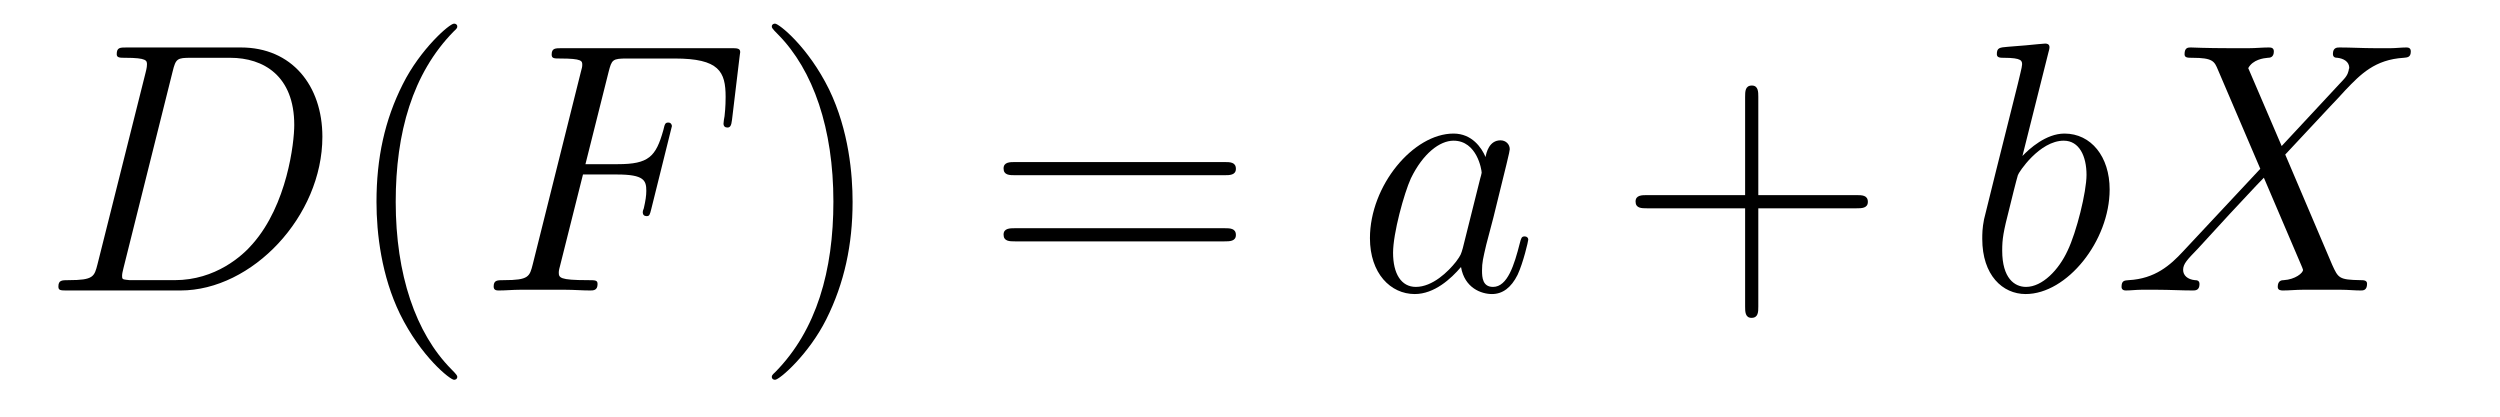
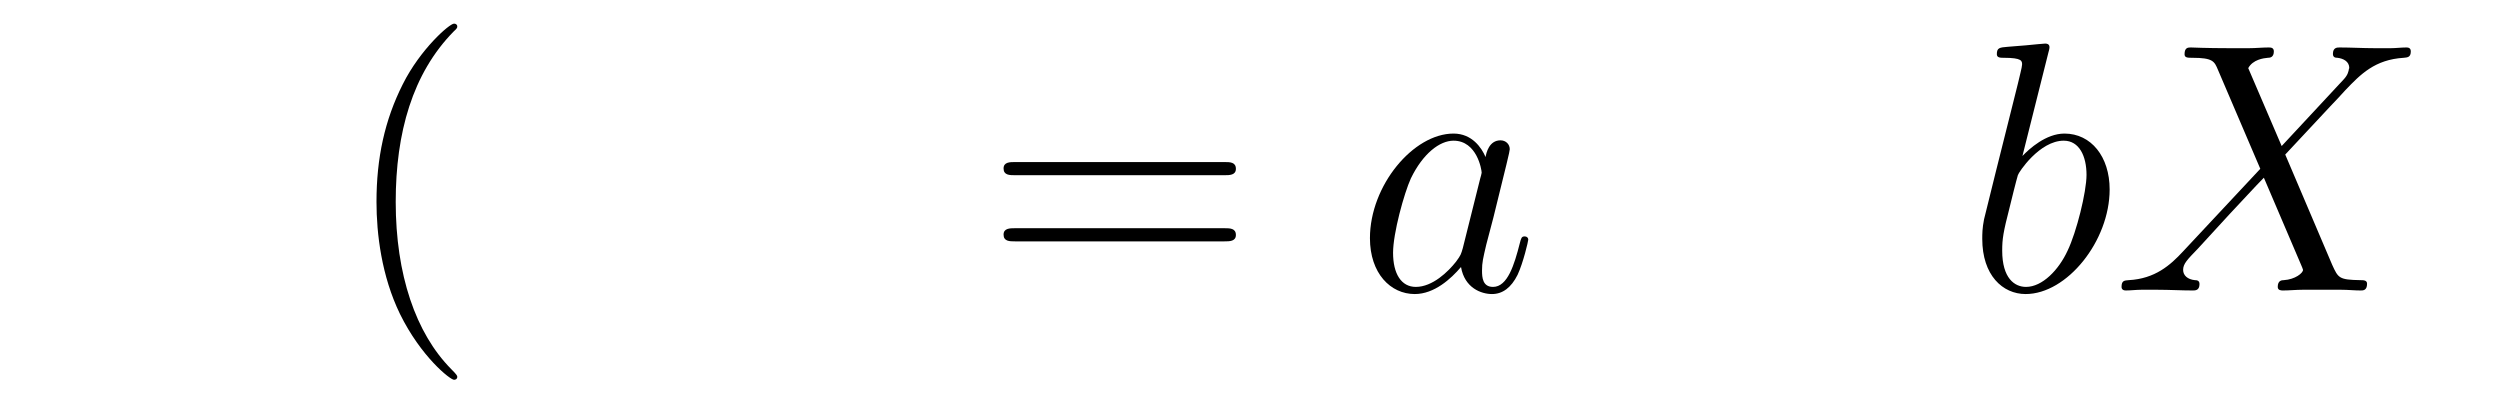
<svg xmlns="http://www.w3.org/2000/svg" version="1.1" width="84pt" height="14pt" viewBox="0 -14 84 14">
  <g id="page1">
    <g transform="matrix(1 0 0 -1 -127 650)">
-       <path d="M130.277 655.125C130.169 654.706 130.145 654.587 129.308 654.587C129.081 654.587 128.962 654.587 128.962 654.372C128.962 654.24 129.033 654.24 129.273 654.24H133.062C135.477 654.24 137.832 656.738 137.832 659.404C137.832 661.126 136.804 662.405 135.094 662.405H131.257C131.03 662.405 130.922 662.405 130.922 662.178C130.922 662.058 131.03 662.058 131.209 662.058C131.938 662.058 131.938 661.962 131.938 661.831C131.938 661.807 131.938 661.735 131.891 661.556L130.277 655.125ZM132.799 661.592C132.907 662.034 132.954 662.058 133.421 662.058H134.736C135.859 662.058 136.887 661.448 136.887 659.799C136.887 659.201 136.648 657.121 135.489 655.806C135.154 655.412 134.246 654.587 132.871 654.587H131.508C131.341 654.587 131.317 654.587 131.245 654.599C131.113 654.611 131.102 654.634 131.102 654.73C131.102 654.814 131.126 654.886 131.149 654.993L132.799 661.592Z" />
      <path d="M142.364 651.335C142.364 651.371 142.364 651.395 142.161 651.598C140.965 652.806 140.296 654.778 140.296 657.217C140.296 659.536 140.858 661.532 142.244 662.943C142.364 663.05 142.364 663.074 142.364 663.11C142.364 663.182 142.304 663.206 142.256 663.206C142.101 663.206 141.121 662.345 140.535 661.173C139.925 659.966 139.65 658.687 139.65 657.217C139.65 656.152 139.818 654.73 140.439 653.451C141.144 652.017 142.125 651.239 142.256 651.239C142.304 651.239 142.364 651.263 142.364 651.335Z" />
-       <path d="M146.588 658.137H147.735C148.644 658.137 148.716 657.934 148.716 657.587C148.716 657.432 148.692 657.264 148.632 657.001C148.608 656.953 148.596 656.894 148.596 656.87C148.596 656.786 148.644 656.738 148.727 656.738C148.823 656.738 148.835 656.786 148.883 656.977L149.576 659.763C149.576 659.811 149.541 659.882 149.457 659.882C149.349 659.882 149.337 659.834 149.289 659.631C149.038 658.735 148.799 658.484 147.759 658.484H146.671L147.448 661.58C147.556 661.998 147.58 662.034 148.07 662.034H149.672C151.166 662.034 151.381 661.592 151.381 660.743C151.381 660.671 151.381 660.408 151.345 660.097C151.334 660.05 151.31 659.894 151.31 659.847C151.31 659.751 151.369 659.715 151.441 659.715C151.525 659.715 151.573 659.763 151.596 659.978L151.847 662.07C151.847 662.106 151.871 662.225 151.871 662.249C151.871 662.381 151.764 662.381 151.549 662.381H145.882C145.655 662.381 145.536 662.381 145.536 662.166C145.536 662.034 145.62 662.034 145.823 662.034C146.564 662.034 146.564 661.95 146.564 661.819C146.564 661.759 146.552 661.711 146.516 661.58L144.902 655.125C144.795 654.706 144.771 654.587 143.934 654.587C143.707 654.587 143.587 654.587 143.587 654.372C143.587 654.24 143.695 654.24 143.766 654.24C143.994 654.24 144.233 654.264 144.46 654.264H146.014C146.277 654.264 146.564 654.24 146.827 654.24C146.934 654.24 147.078 654.24 147.078 654.455C147.078 654.587 147.006 654.587 146.743 654.587C145.799 654.587 145.775 654.67 145.775 654.85C145.775 654.909 145.799 655.005 145.823 655.089L146.588 658.137Z" />
-       <path d="M155.647 657.217C155.647 658.125 155.528 659.607 154.858 660.994C154.153 662.428 153.173 663.206 153.041 663.206C152.993 663.206 152.933 663.182 152.933 663.11C152.933 663.074 152.933 663.05 153.137 662.847C154.332 661.64 155.002 659.667 155.002 657.228C155.002 654.909 154.44 652.913 153.053 651.502C152.933 651.395 152.933 651.371 152.933 651.335C152.933 651.263 152.993 651.239 153.041 651.239C153.196 651.239 154.177 652.1 154.763 653.272C155.372 654.491 155.647 655.782 155.647 657.217Z" />
      <path d="M168.144 658.113C168.311 658.113 168.526 658.113 168.526 658.328C168.526 658.555 168.323 658.555 168.144 658.555H161.103C160.935 658.555 160.72 658.555 160.72 658.34C160.72 658.113 160.923 658.113 161.103 658.113H168.144ZM168.144 655.89C168.311 655.89 168.526 655.89 168.526 656.105C168.526 656.332 168.323 656.332 168.144 656.332H161.103C160.935 656.332 160.72 656.332 160.72 656.117C160.72 655.89 160.923 655.89 161.103 655.89H168.144Z" />
      <path d="M176.15 655.662C176.09 655.459 176.09 655.435 175.923 655.208C175.66 654.873 175.134 654.36 174.572 654.36C174.082 654.36 173.807 654.802 173.807 655.507C173.807 656.165 174.177 657.503 174.405 658.006C174.811 658.842 175.373 659.273 175.839 659.273C176.628 659.273 176.784 658.293 176.784 658.197C176.784 658.185 176.748 658.029 176.736 658.006L176.15 655.662ZM176.915 658.723C176.784 659.033 176.461 659.512 175.839 659.512C174.488 659.512 173.03 657.767 173.03 655.997C173.03 654.814 173.723 654.12 174.536 654.12C175.194 654.12 175.755 654.634 176.09 655.029C176.21 654.324 176.771 654.12 177.13 654.12C177.489 654.12 177.776 654.336 177.991 654.766C178.182 655.173 178.35 655.902 178.35 655.949C178.35 656.009 178.302 656.057 178.23 656.057C178.122 656.057 178.11 655.997 178.063 655.818C177.883 655.113 177.656 654.36 177.166 654.36C176.819 654.36 176.796 654.67 176.796 654.909C176.796 655.184 176.831 655.316 176.939 655.782C177.023 656.081 177.082 656.344 177.178 656.691C177.62 658.484 177.728 658.914 177.728 658.986C177.728 659.153 177.596 659.285 177.417 659.285C177.035 659.285 176.939 658.866 176.915 658.723Z" />
-       <path d="M186.079 657.001H189.378C189.545 657.001 189.76 657.001 189.76 657.217C189.76 657.444 189.557 657.444 189.378 657.444H186.079V660.743C186.079 660.91 186.079 661.126 185.863 661.126C185.636 661.126 185.636 660.922 185.636 660.743V657.444H182.337C182.169 657.444 181.955 657.444 181.955 657.228C181.955 657.001 182.158 657.001 182.337 657.001H185.636V653.702C185.636 653.535 185.636 653.32 185.851 653.32C186.079 653.32 186.079 653.523 186.079 653.702V657.001Z" />
      <path d="M195.827 662.237C195.84 662.285 195.863 662.357 195.863 662.417C195.863 662.536 195.744 662.536 195.72 662.536C195.708 662.536 195.277 662.5 195.062 662.476C194.86 662.464 194.68 662.441 194.465 662.428C194.178 662.405 194.094 662.393 194.094 662.178C194.094 662.058 194.214 662.058 194.333 662.058C194.942 662.058 194.942 661.95 194.942 661.831C194.942 661.747 194.848 661.401 194.8 661.185L194.513 660.038C194.393 659.56 193.711 656.846 193.664 656.631C193.604 656.332 193.604 656.129 193.604 655.973C193.604 654.754 194.286 654.12 195.062 654.12C196.45 654.12 197.884 655.902 197.884 657.635C197.884 658.735 197.262 659.512 196.366 659.512C195.744 659.512 195.182 658.998 194.954 658.759L195.827 662.237ZM195.074 654.36C194.692 654.36 194.274 654.647 194.274 655.579C194.274 655.973 194.309 656.2 194.525 657.037C194.561 657.193 194.752 657.958 194.8 658.113C194.824 658.209 195.528 659.273 196.342 659.273C196.867 659.273 197.107 658.747 197.107 658.125C197.107 657.551 196.771 656.2 196.472 655.579C196.175 654.933 195.624 654.36 195.074 654.36ZM203.664 659.093L202.541 661.711C202.696 661.998 203.054 662.046 203.198 662.058C203.269 662.058 203.401 662.07 203.401 662.273C203.401 662.405 203.293 662.405 203.222 662.405C203.018 662.405 202.78 662.381 202.577 662.381H201.883C201.154 662.381 200.628 662.405 200.616 662.405C200.52 662.405 200.401 662.405 200.401 662.178C200.401 662.058 200.508 662.058 200.664 662.058C201.356 662.058 201.404 661.938 201.524 661.652L202.946 658.328L200.353 655.555C199.922 655.089 199.409 654.634 198.524 654.587C198.38 654.575 198.284 654.575 198.284 654.36C198.284 654.324 198.296 654.24 198.428 654.24C198.595 654.24 198.775 654.264 198.942 654.264H199.504C199.886 654.264 200.305 654.24 200.676 654.24C200.76 654.24 200.903 654.24 200.903 654.455C200.903 654.575 200.819 654.587 200.747 654.587C200.508 654.611 200.353 654.742 200.353 654.933C200.353 655.137 200.496 655.28 200.843 655.639L201.907 656.798C202.17 657.073 202.804 657.767 203.066 658.029L204.322 655.089C204.334 655.065 204.382 654.945 204.382 654.933C204.382 654.826 204.119 654.611 203.736 654.587C203.664 654.587 203.532 654.575 203.532 654.36C203.532 654.24 203.652 654.24 203.712 654.24C203.915 654.24 204.155 654.264 204.358 654.264H205.673C205.888 654.264 206.114 654.24 206.318 654.24C206.401 654.24 206.533 654.24 206.533 654.467C206.533 654.587 206.413 654.587 206.306 654.587C205.589 654.599 205.565 654.658 205.362 655.101L203.784 658.807L205.302 660.432C205.421 660.552 205.697 660.851 205.804 660.97C206.318 661.508 206.796 661.998 207.764 662.058C207.884 662.07 208.003 662.07 208.003 662.273C208.003 662.405 207.896 662.405 207.848 662.405C207.68 662.405 207.502 662.381 207.334 662.381H206.784C206.401 662.381 205.984 662.405 205.613 662.405C205.529 662.405 205.386 662.405 205.386 662.189C205.386 662.07 205.469 662.058 205.541 662.058C205.733 662.034 205.936 661.938 205.936 661.711L205.924 661.687C205.912 661.604 205.888 661.484 205.756 661.341L203.664 659.093Z" />
    </g>
  </g>
</svg>